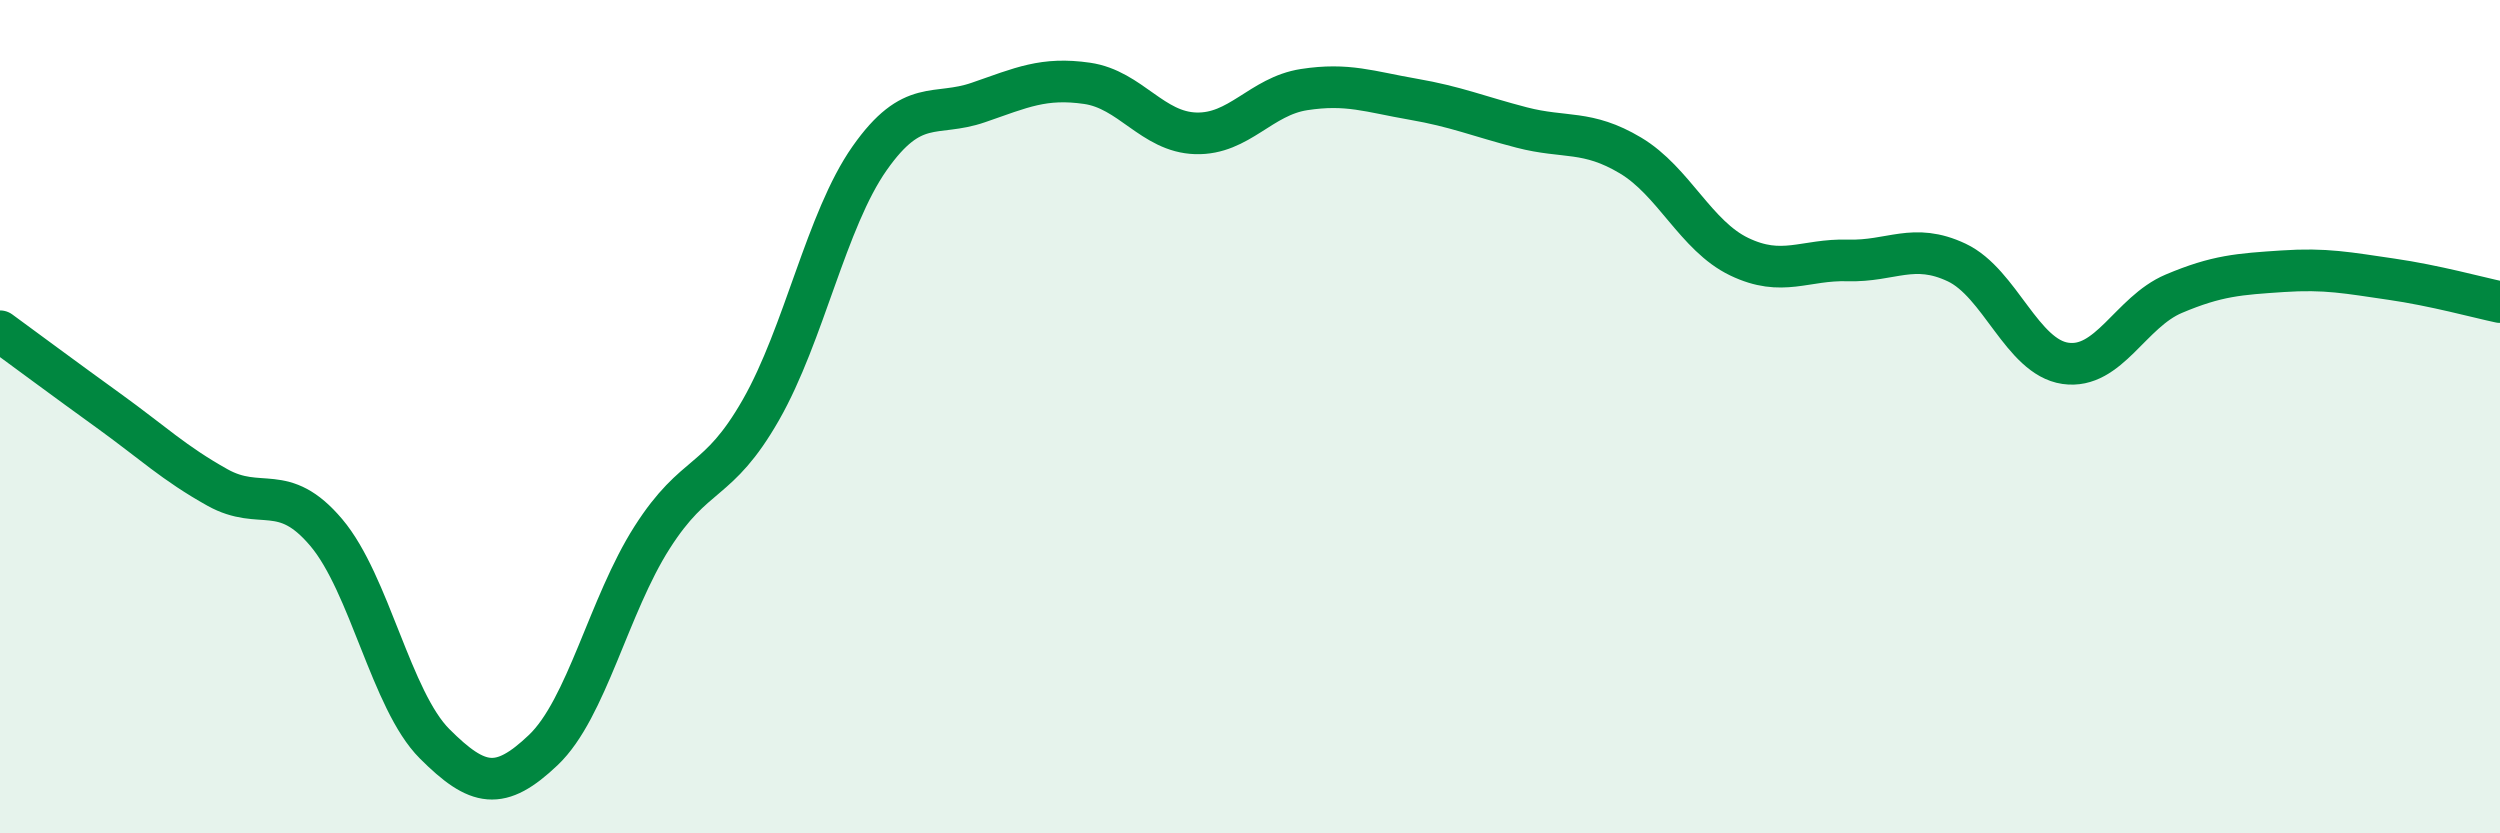
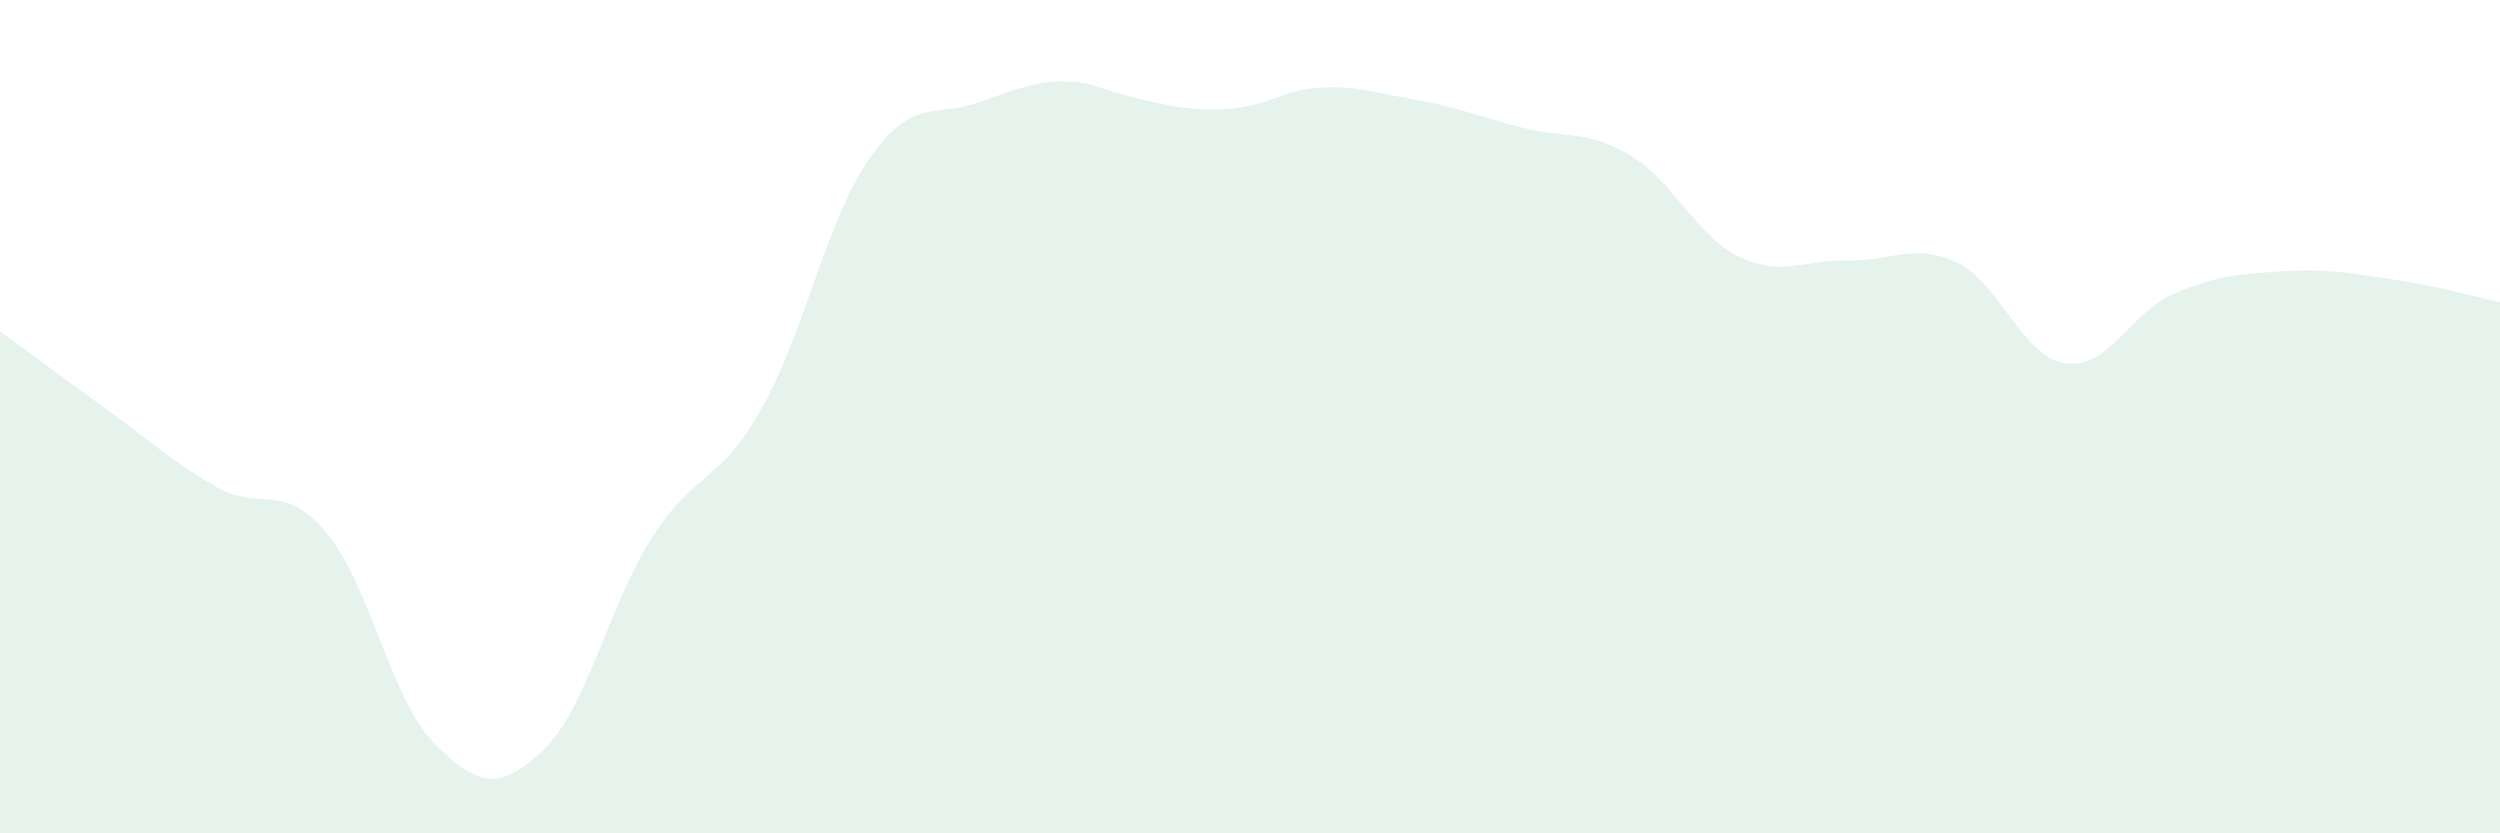
<svg xmlns="http://www.w3.org/2000/svg" width="60" height="20" viewBox="0 0 60 20">
-   <path d="M 0,7.95 C 0.52,8.33 1.57,9.11 2.61,9.86 C 3.65,10.61 4.18,11.12 5.22,11.7 C 6.26,12.28 6.79,11.55 7.83,12.78 C 8.87,14.01 9.39,16.81 10.43,17.85 C 11.47,18.89 12,18.99 13.04,18 C 14.08,17.01 14.61,14.53 15.65,12.9 C 16.69,11.27 17.22,11.66 18.26,9.84 C 19.3,8.02 19.83,5.28 20.87,3.8 C 21.91,2.32 22.44,2.82 23.48,2.46 C 24.52,2.1 25.05,1.85 26.09,2 C 27.13,2.15 27.66,3.17 28.7,3.2 C 29.74,3.23 30.26,2.31 31.3,2.15 C 32.34,1.99 32.87,2.2 33.91,2.38 C 34.95,2.56 35.48,2.79 36.52,3.06 C 37.56,3.33 38.09,3.11 39.13,3.73 C 40.17,4.35 40.7,5.66 41.74,6.16 C 42.78,6.66 43.31,6.22 44.35,6.25 C 45.39,6.28 45.92,5.81 46.96,6.3 C 48,6.79 48.53,8.57 49.57,8.72 C 50.61,8.87 51.13,7.49 52.17,7.05 C 53.21,6.61 53.74,6.58 54.78,6.51 C 55.82,6.44 56.35,6.55 57.39,6.7 C 58.43,6.85 59.48,7.14 60,7.25L60 20L0 20Z" fill="#008740" opacity="0.1" stroke-linecap="round" stroke-linejoin="round" />
-   <path d="M 0,7.95 C 0.52,8.33 1.57,9.11 2.61,9.86 C 3.65,10.61 4.18,11.12 5.22,11.7 C 6.26,12.28 6.79,11.55 7.83,12.78 C 8.87,14.01 9.39,16.81 10.43,17.85 C 11.47,18.89 12,18.99 13.04,18 C 14.08,17.01 14.61,14.53 15.65,12.9 C 16.69,11.27 17.22,11.66 18.26,9.84 C 19.3,8.02 19.83,5.28 20.87,3.8 C 21.91,2.32 22.44,2.82 23.48,2.46 C 24.52,2.1 25.05,1.85 26.09,2 C 27.13,2.15 27.66,3.17 28.7,3.2 C 29.74,3.23 30.26,2.31 31.3,2.15 C 32.34,1.99 32.87,2.2 33.91,2.38 C 34.95,2.56 35.48,2.79 36.52,3.06 C 37.56,3.33 38.09,3.11 39.13,3.73 C 40.17,4.35 40.7,5.66 41.74,6.16 C 42.78,6.66 43.31,6.22 44.35,6.25 C 45.39,6.28 45.92,5.81 46.96,6.3 C 48,6.79 48.53,8.57 49.57,8.72 C 50.61,8.87 51.13,7.49 52.17,7.05 C 53.21,6.61 53.74,6.58 54.78,6.51 C 55.82,6.44 56.35,6.55 57.39,6.7 C 58.43,6.85 59.48,7.14 60,7.25" stroke="#008740" stroke-width="1" fill="none" stroke-linecap="round" stroke-linejoin="round" />
+   <path d="M 0,7.95 C 0.52,8.33 1.57,9.11 2.61,9.86 C 3.65,10.61 4.18,11.12 5.22,11.7 C 6.26,12.28 6.79,11.55 7.83,12.78 C 8.87,14.01 9.39,16.81 10.43,17.85 C 11.47,18.89 12,18.99 13.04,18 C 14.08,17.01 14.61,14.53 15.65,12.9 C 16.69,11.27 17.22,11.66 18.26,9.84 C 19.3,8.02 19.83,5.28 20.87,3.8 C 21.91,2.32 22.44,2.82 23.48,2.46 C 24.52,2.1 25.05,1.85 26.09,2 C 29.74,3.23 30.26,2.31 31.3,2.15 C 32.34,1.99 32.87,2.2 33.91,2.38 C 34.95,2.56 35.48,2.79 36.52,3.06 C 37.56,3.33 38.09,3.11 39.13,3.73 C 40.17,4.35 40.7,5.66 41.74,6.16 C 42.78,6.66 43.31,6.22 44.35,6.25 C 45.39,6.28 45.92,5.81 46.96,6.3 C 48,6.79 48.53,8.57 49.57,8.72 C 50.61,8.87 51.13,7.49 52.17,7.05 C 53.21,6.61 53.74,6.58 54.78,6.51 C 55.82,6.44 56.35,6.55 57.39,6.7 C 58.43,6.85 59.48,7.14 60,7.25L60 20L0 20Z" fill="#008740" opacity="0.1" stroke-linecap="round" stroke-linejoin="round" />
</svg>